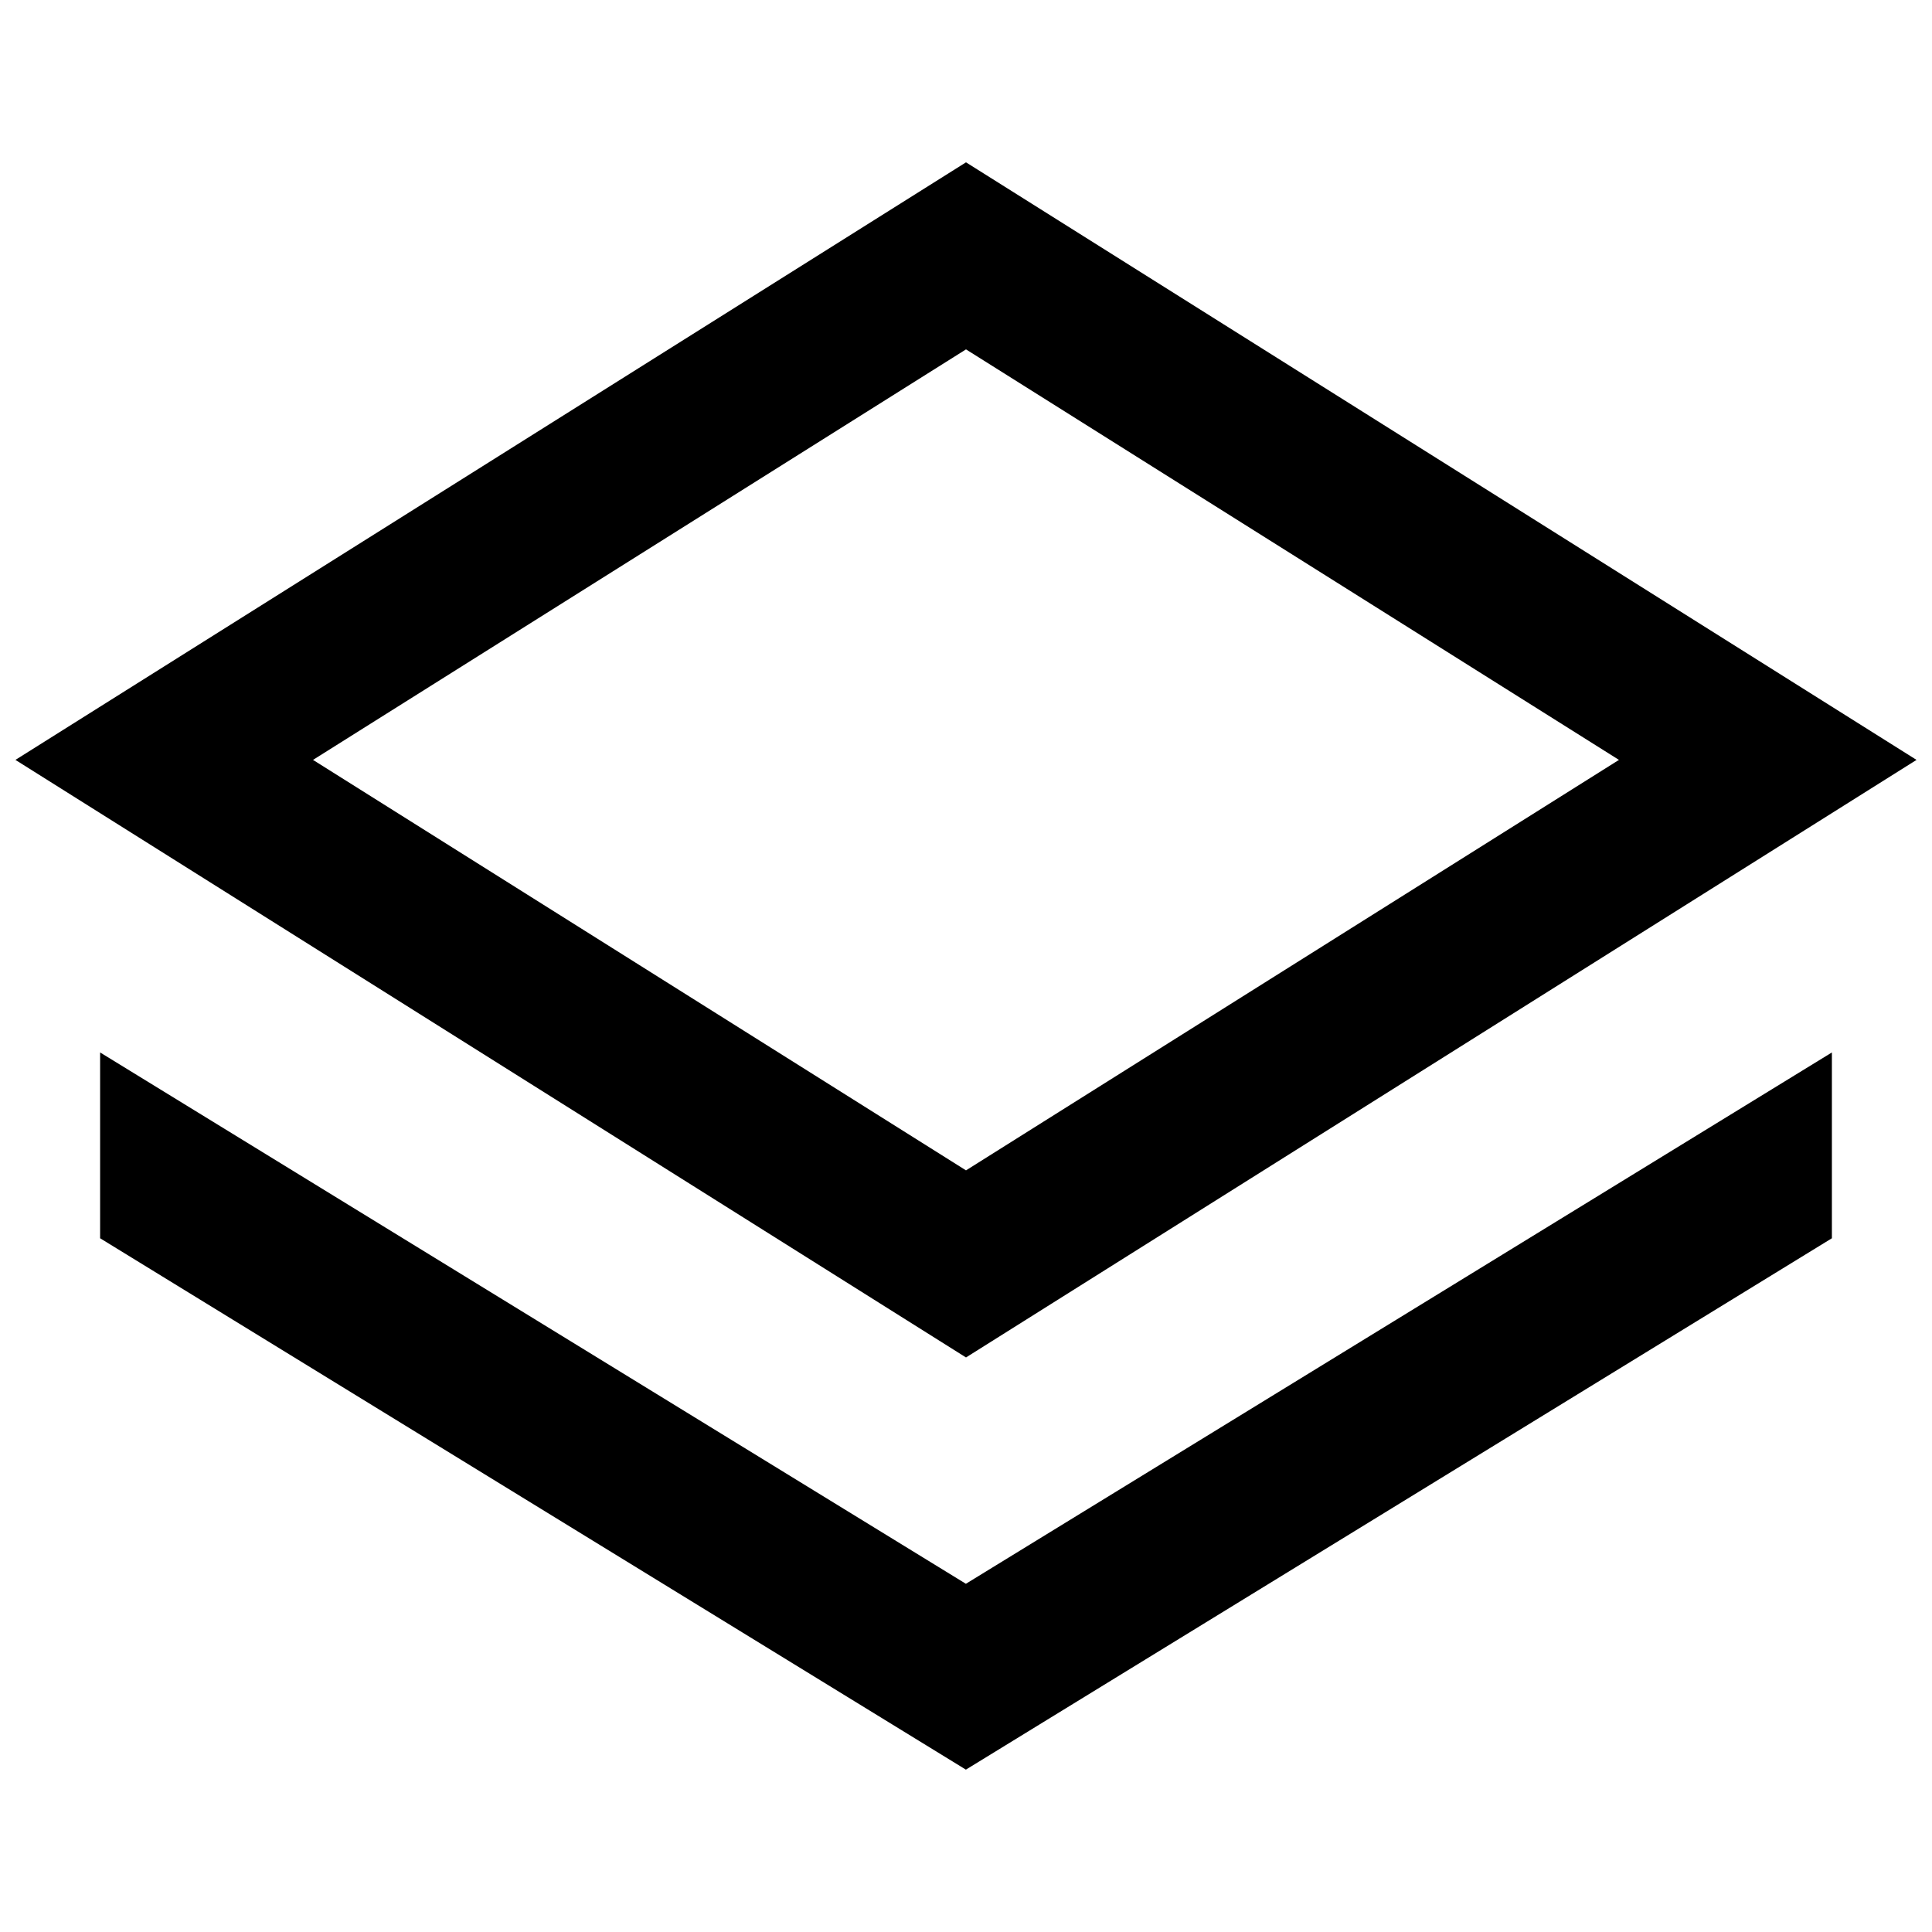
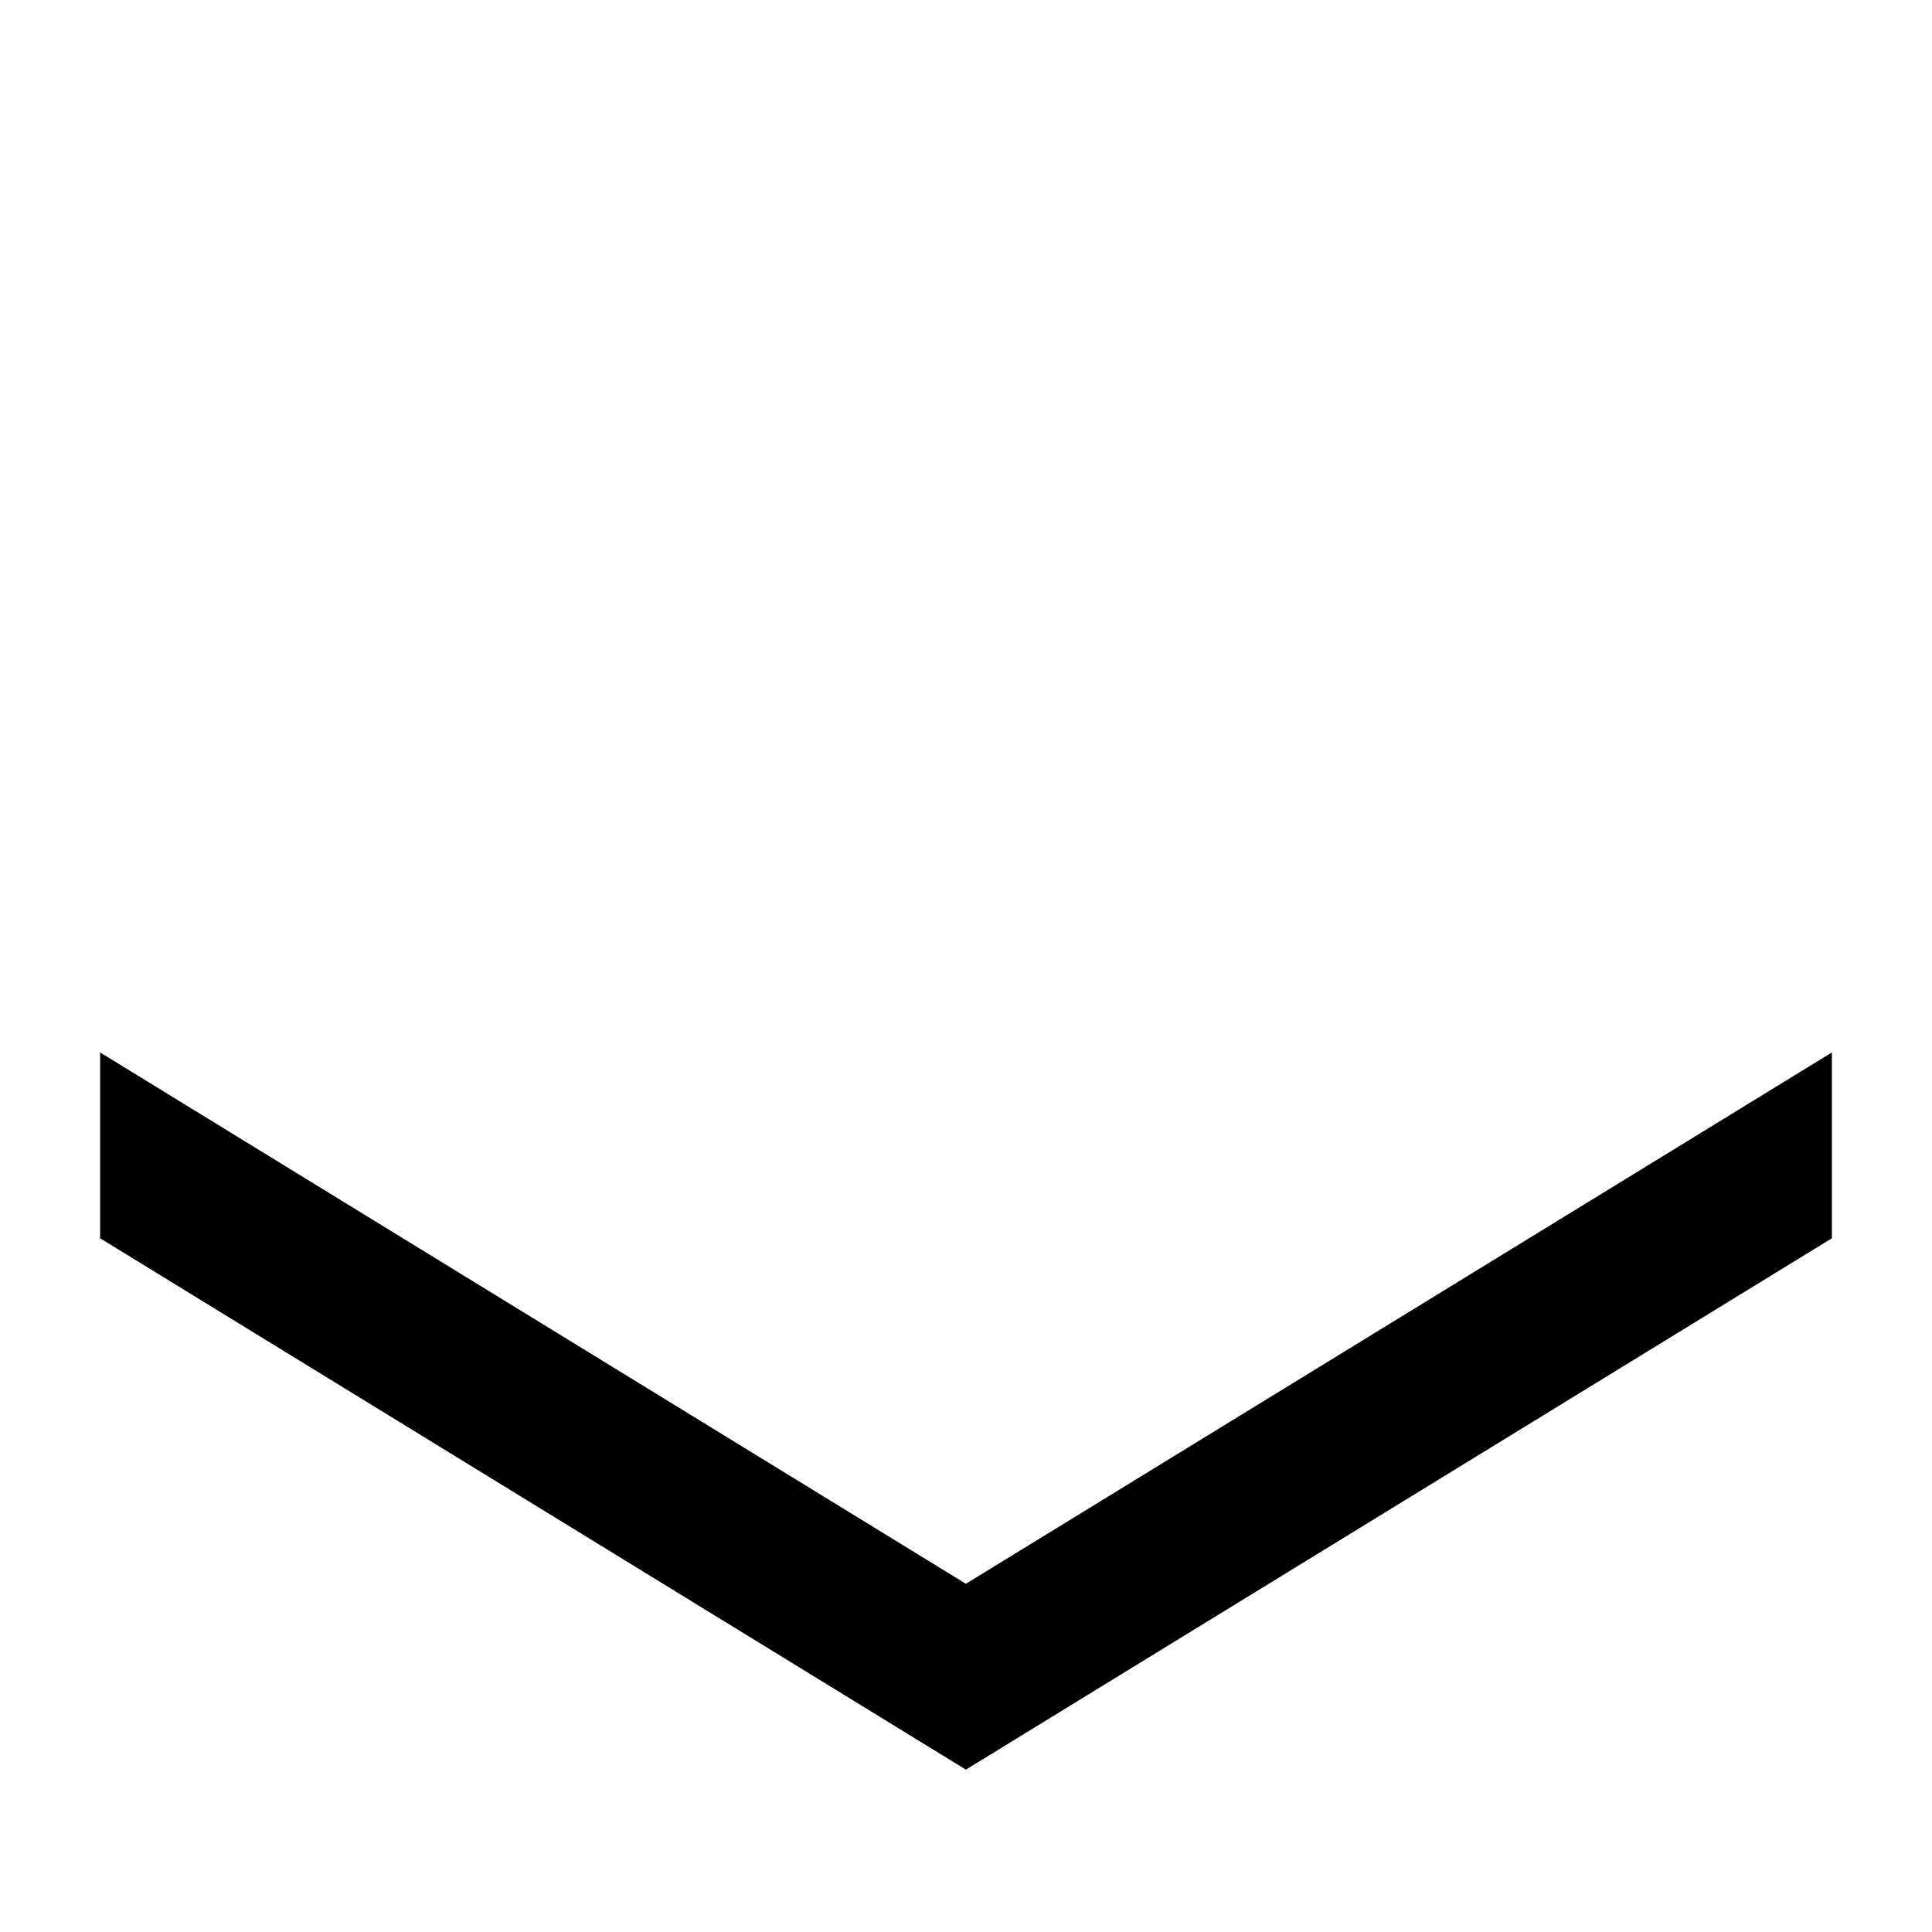
<svg xmlns="http://www.w3.org/2000/svg" width="800px" height="800px" version="1.1" viewBox="144 144 512 512">
  <defs>
    <clipPath id="a">
-       <path d="m148.09 187h503.81v317h-503.81z" />
-     </clipPath>
+       </clipPath>
  </defs>
  <g clip-path="url(#a)">
    <path d="m400 503.74-251.91-158.36 251.91-158.36 251.9 158.36zm-173.05-158.36 173.05 108.78 173.04-108.78-173.04-108.79z" />
  </g>
  <path d="m629.47 422.91v49.242l-229.5 140.82-229.44-140.82v-49.242l229.44 140.81z" />
</svg>